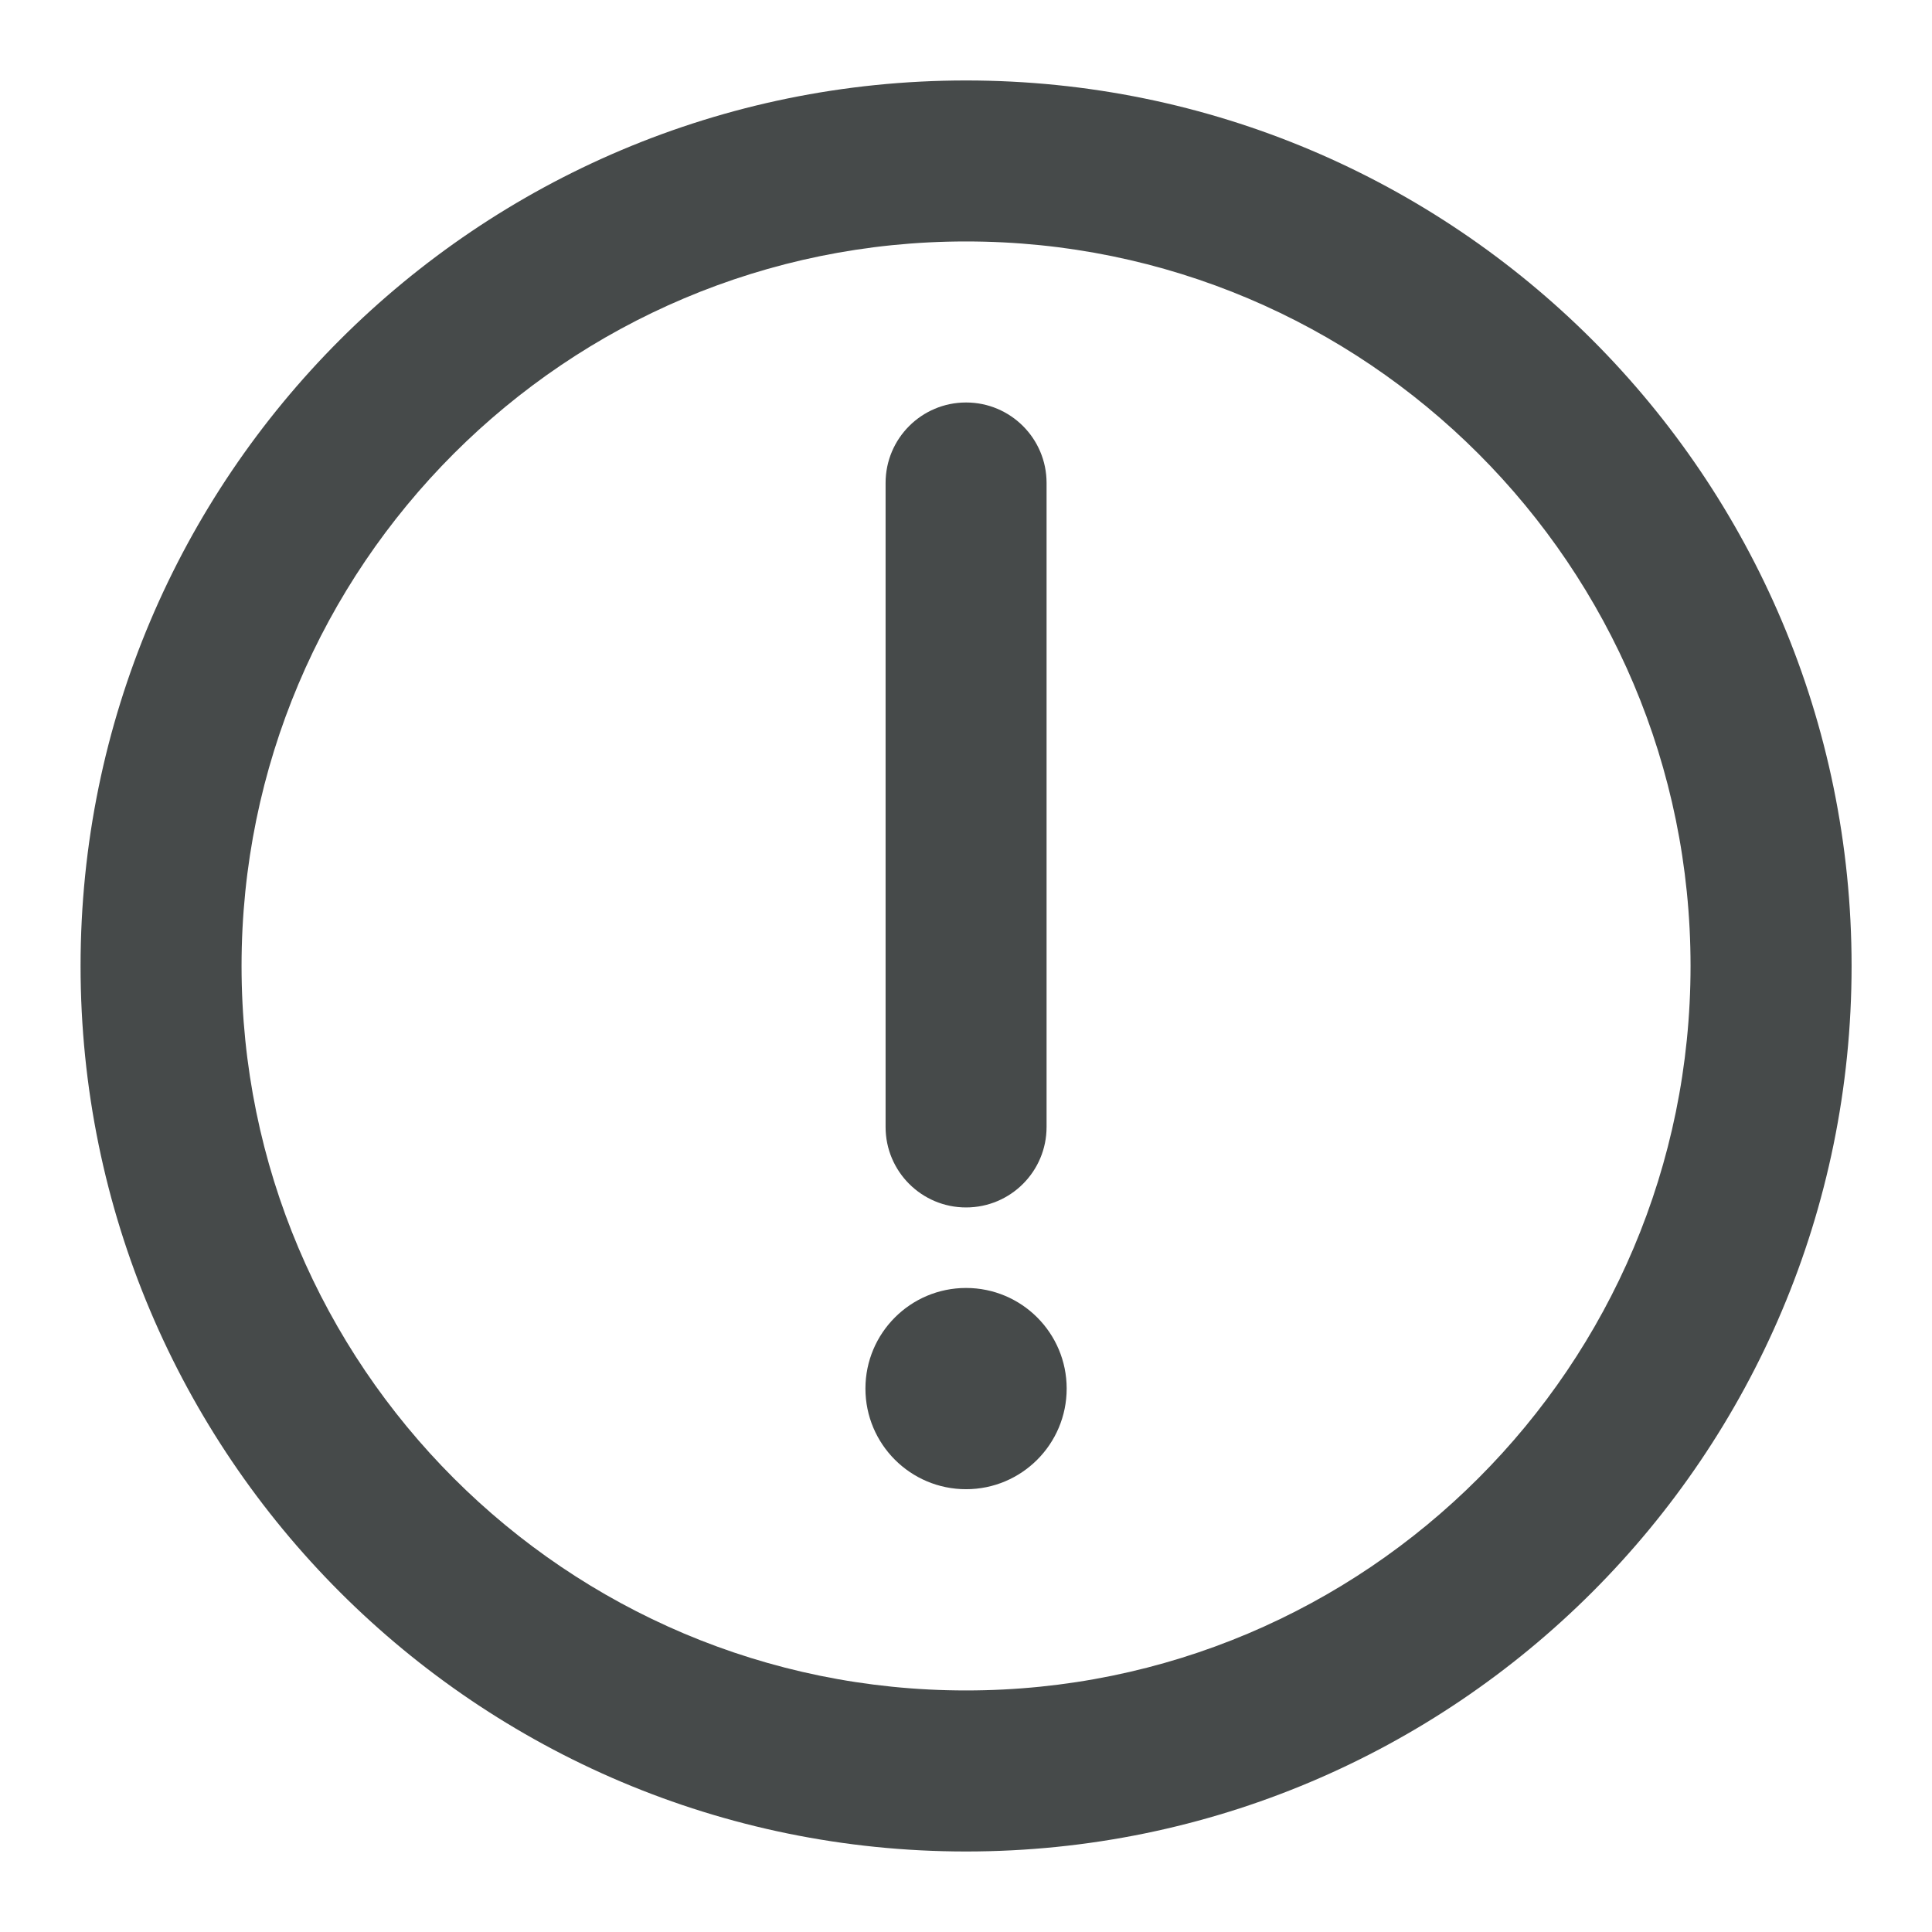
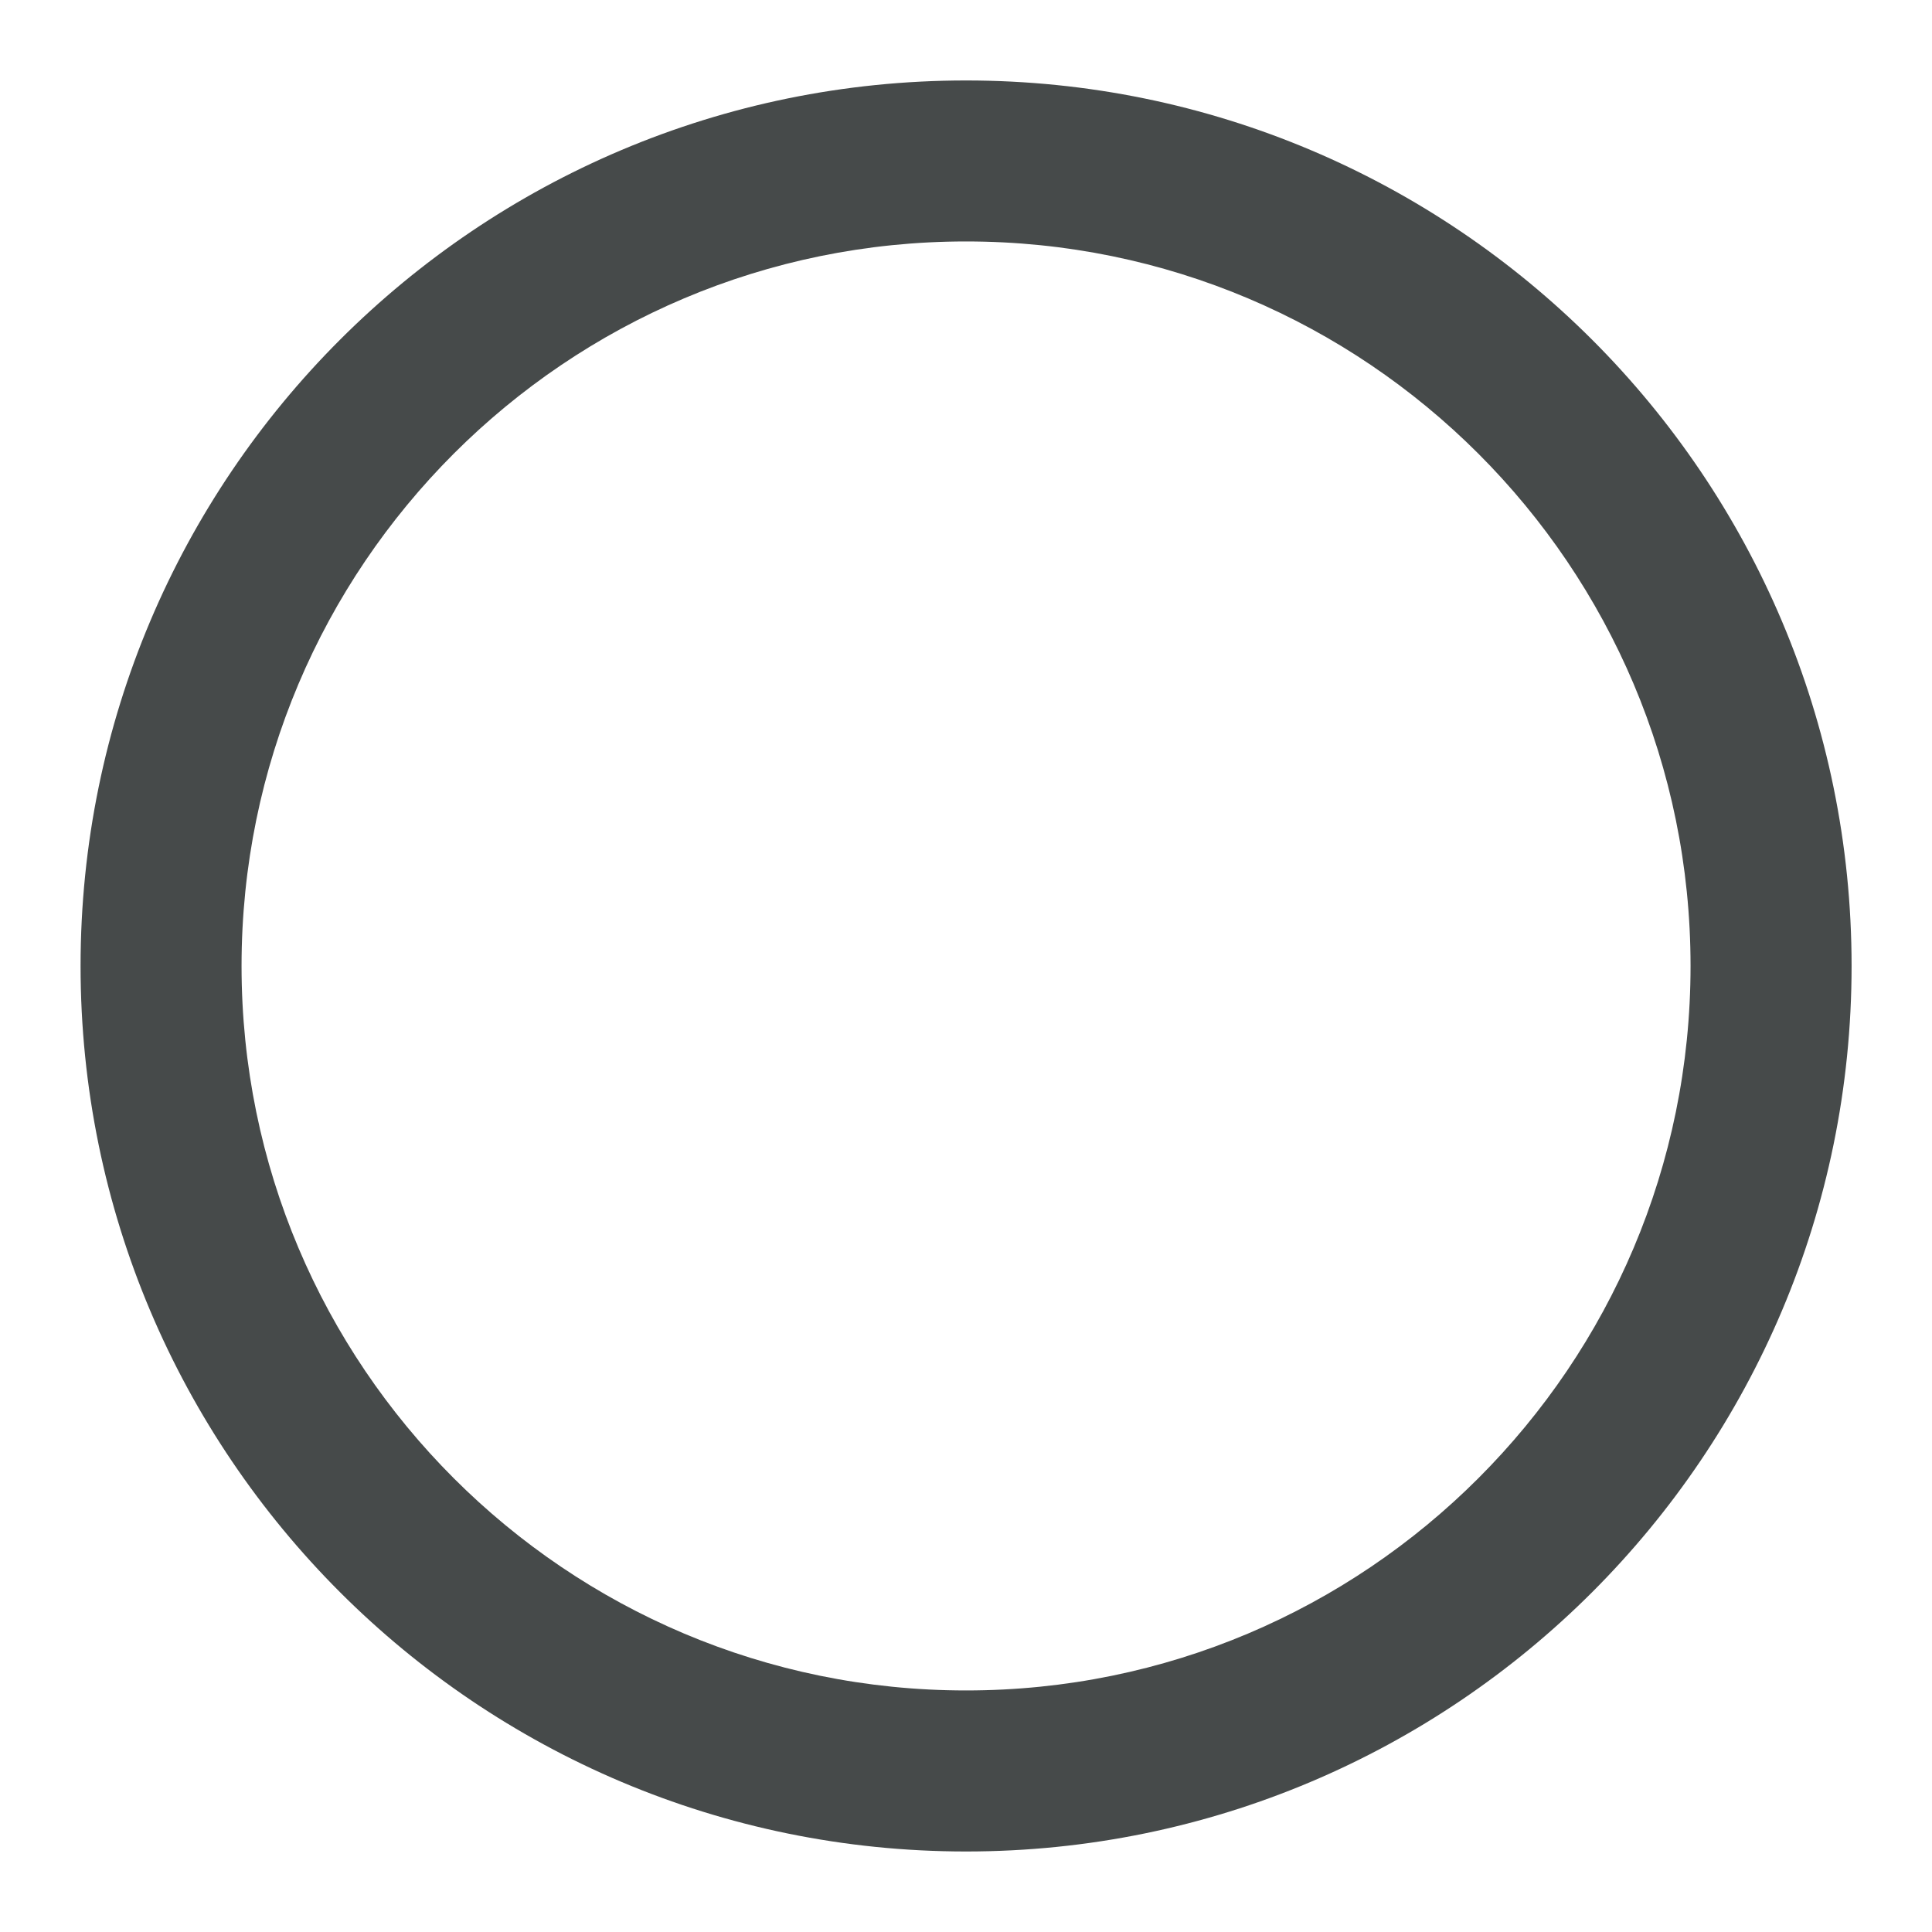
<svg xmlns="http://www.w3.org/2000/svg" width="37" height="37" viewBox="0 0 37 37" fill="none">
  <g id="icon/attention">
    <g id="Vector">
-       <path d="M18.501 28.52C19.566 28.52 20.428 27.657 20.428 26.593C20.428 25.529 19.566 24.666 18.501 24.666C17.437 24.666 16.574 25.529 16.574 26.593C16.574 27.657 17.437 28.52 18.501 28.52Z" fill="#464A4A" />
-       <path d="M20.043 9.249C20.043 8.398 19.353 7.708 18.501 7.708C17.65 7.708 16.96 8.398 16.96 9.249V21.583C16.96 22.434 17.65 23.124 18.501 23.124C19.353 23.124 20.043 22.434 20.043 21.583V9.249Z" fill="#464A4A" />
      <path fill-rule="evenodd" clip-rule="evenodd" d="M6.51 6.508C9.577 3.441 13.819 1.541 18.501 1.541C23.184 1.541 27.425 3.441 30.493 6.508C33.56 9.575 35.46 13.817 35.46 18.499C35.46 23.182 33.56 27.424 30.493 30.491C27.425 33.558 23.184 35.458 18.501 35.458C13.819 35.458 9.577 33.558 6.51 30.491C3.443 27.424 1.543 23.182 1.543 18.499C1.543 13.817 3.443 9.575 6.51 6.508ZM18.501 4.624C14.669 4.624 11.203 6.176 8.69 8.688C6.178 11.201 4.626 14.668 4.626 18.499C4.626 22.331 6.178 25.798 8.69 28.31C11.203 30.823 14.669 32.374 18.501 32.374C22.333 32.374 25.8 30.823 28.312 28.31C30.825 25.798 32.376 22.331 32.376 18.499C32.376 14.668 30.825 11.201 28.312 8.688C25.8 6.176 22.333 4.624 18.501 4.624Z" fill="#464A4A" />
    </g>
  </g>
</svg>